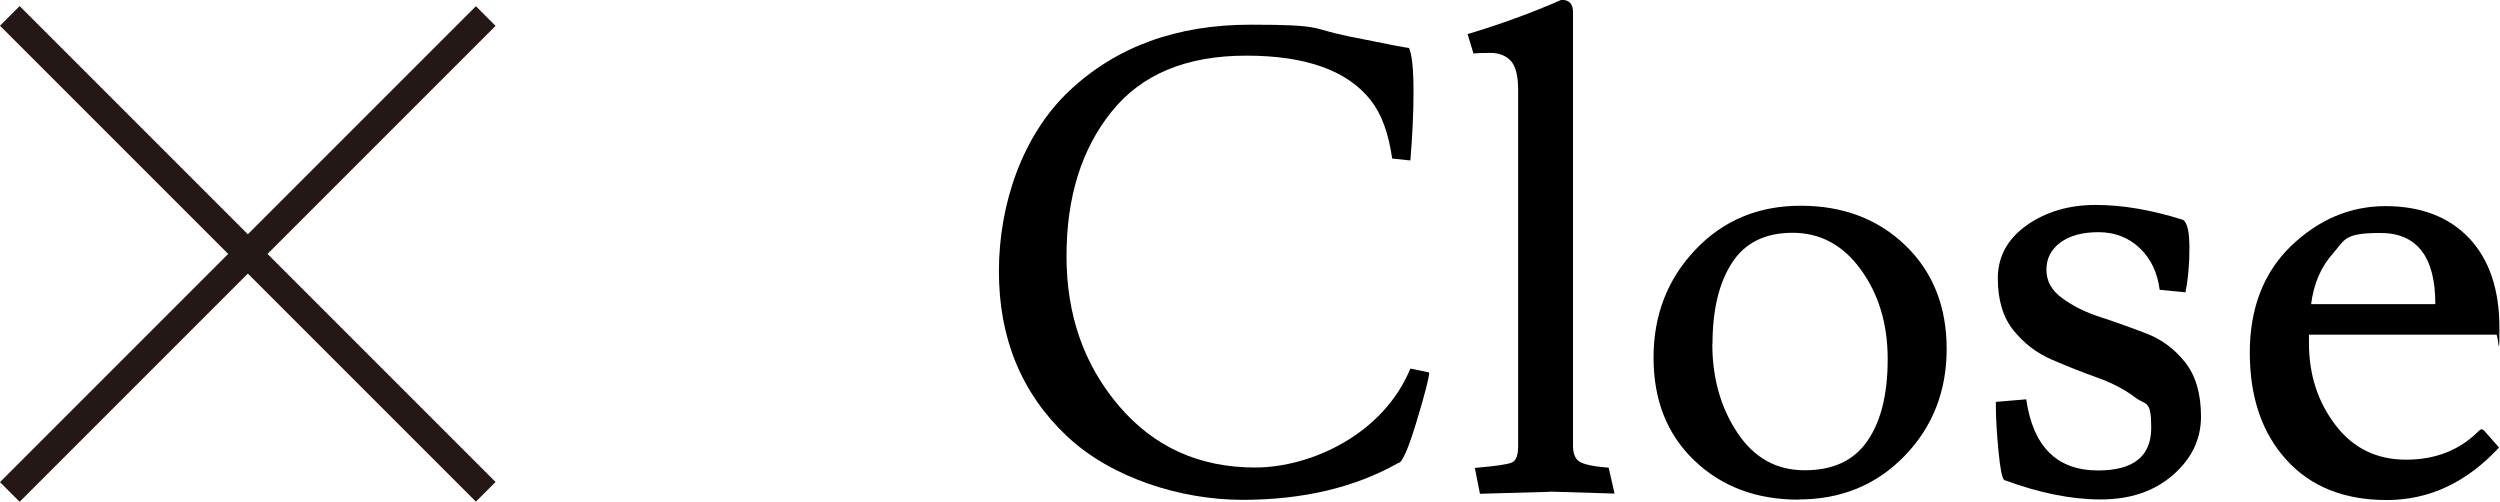
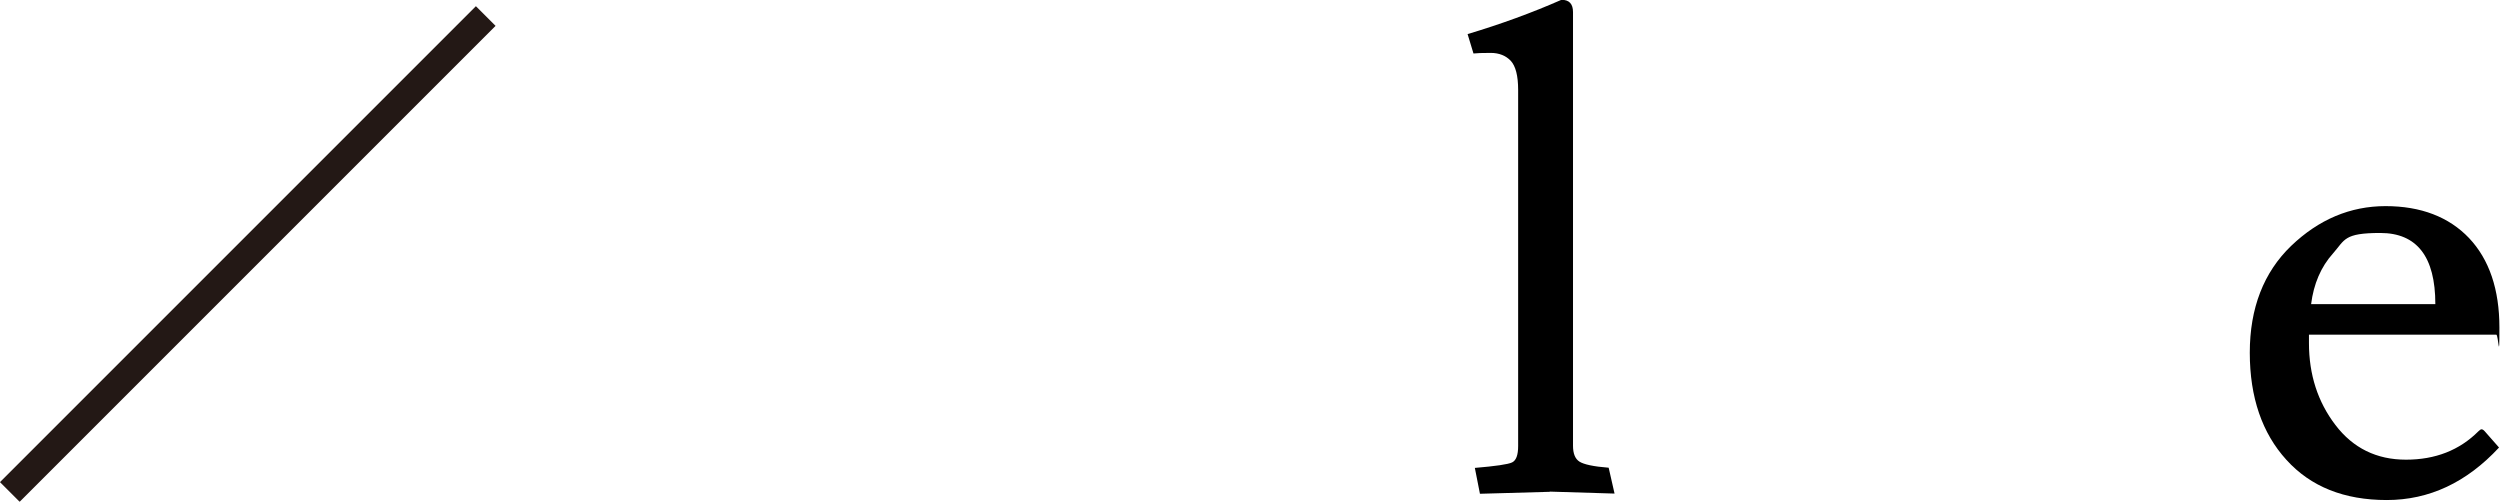
<svg xmlns="http://www.w3.org/2000/svg" id="_レイヤー_1" data-name="レイヤー_1" version="1.1" viewBox="0 0 1275.9 256">
  <defs>
    <style>
      .st0 {
        fill: #231815;
      }
    </style>
  </defs>
  <g>
-     <path d="M636,28.4c-30.5,0-53.4,9.5-68.7,28.6-15.3,19-23,43.6-23,73.7s8.9,55.5,26.8,76.5c17.8,20.9,41,31.4,69.4,31.4s65.4-16.8,79.3-50.5l9.6,2c0,2.4-2.1,10.7-6.4,24.9-4.3,14.2-7.4,21.3-9.4,21.3-22.3,12.6-48.8,18.8-79.6,18.8s-66.7-10.9-89.7-32.7c-23-21.8-34.5-49.8-34.5-83.9s11.9-69.4,35.8-92c23.9-22.6,54.8-33.9,92.6-33.9s30.3,1.9,49.4,5.8c19,3.9,29.6,5.9,31.5,6.1,1.5,3.3,2.3,10.7,2.3,22.1s-.6,23.2-1.6,35.3l-9.3-1c-1.8-12.8-5.4-22.7-10.9-29.7-11.9-15.2-33.1-22.8-63.6-22.8Z" />
    <path d="M791,251l-35.7,1-2.6-13.2c10.6-.9,16.9-1.8,19-2.8,2.1-1,3.1-3.8,3.1-8.4V45.9c0-7.3-1.3-12.2-3.8-14.9-2.5-2.6-5.9-4-10.2-4s-7.2.1-8.8.3l-3-9.9c17-5.1,32.9-10.9,47.9-17.5,4,0,5.9,2.1,5.9,6.3v221.3c0,4,1.1,6.7,3.3,8.1,2.2,1.4,7.1,2.5,14.9,3.1l3,13.2-33-1Z" />
-     <path d="M917.9,255c-21.6,0-39.3-6.7-53.2-20-13.9-13.3-20.8-30.8-20.8-52.5s7.1-40,21.3-55c14.2-15,32.1-22.5,53.8-22.5s39.5,6.8,53.5,20.3c14,13.5,21,31.2,21,52.8s-7.2,39.9-21.6,54.7-32.4,22.1-54,22.1ZM873.9,175.5c0,17.3,4.2,32.4,12.7,45.2,8.5,12.9,19.9,19.3,34.4,19.3s25.1-4.9,32-14.9c6.9-9.9,10.4-23.8,10.4-41.8s-4.6-33.2-13.7-45.7c-9.1-12.6-20.8-18.8-34.8-18.8s-24.4,5.1-31,15.4c-6.6,10.2-9.9,24-9.9,41.3Z" />
-     <path d="M1070.8,240.1c18.1,0,27.1-7.3,27.1-21.8s-2.7-11.3-8.1-15.4c-5.4-4.1-11.9-7.5-19.5-10.2-7.6-2.7-15.3-5.8-23-9.1-7.7-3.3-14.3-8.3-19.6-14.9-5.4-6.6-8.1-15.5-8.1-26.6s4.9-20.1,14.7-27.1c9.8-6.9,21.5-10.4,35.2-10.4s28.5,2.5,44.6,7.6c2.2,1.3,3.3,6.2,3.3,14.5s-.7,15.9-2,22.5l-13.2-1.3c-1.1-8.8-4.5-15.9-10.2-21.3-5.7-5.4-12.7-8.1-21-8.1s-14.8,1.8-19.5,5.3c-4.7,3.5-7.1,8.1-7.1,13.9s2.7,10.6,8.1,14.5c5.4,4,11.9,7.2,19.6,9.7,7.7,2.5,15.5,5.3,23.3,8.3s14.4,7.9,19.8,14.7c5.4,6.8,8.1,16.1,8.1,27.7s-4.8,21.6-14.4,29.9c-9.6,8.3-21.8,12.4-36.8,12.4s-31.4-3.3-49.2-9.9c-1.1-.7-2.1-5.7-3-15.2-.9-9.5-1.3-17.2-1.3-23.1v-1.6l15.5-1.3c3.5,24.2,15.7,36.3,36.7,36.3Z" />
    <path d="M1274.2,170.8h-95.8v4.3c0,16.1,4.5,30,13.5,41.8,9,11.8,21,17.7,36,17.7s27.3-4.8,37-14.5c.7-.7,1.2-1,1.6-1s1,.3,1.6,1l7.3,8.3c-16.5,17.8-35.6,26.8-57.3,26.8s-38.8-6.8-51.2-20.5c-12.4-13.6-18.7-31.9-18.7-54.7s7.1-41,21.1-54.5c14.1-13.5,30.2-20.3,48.2-20.3s32.3,5.5,42.6,16.3c10.3,10.9,15.5,26.2,15.5,45.7s-.5,3.6-1.6,3.6ZM1242.9,155.2c0-24.2-9.4-36.3-28.1-36.3s-18,3.5-24.1,10.4c-6.2,6.9-9.9,15.6-11.2,25.9h63.4Z" />
  </g>
  <g>
-     <rect class="st0" x="119.4" y="-42.2" width="14.2" height="343.5" transform="translate(-54.6 127.4) rotate(-45)" />
    <rect class="st0" x="-45.3" y="122.5" width="343.5" height="14.2" transform="translate(-54.6 127.4) rotate(-45)" />
  </g>
</svg>